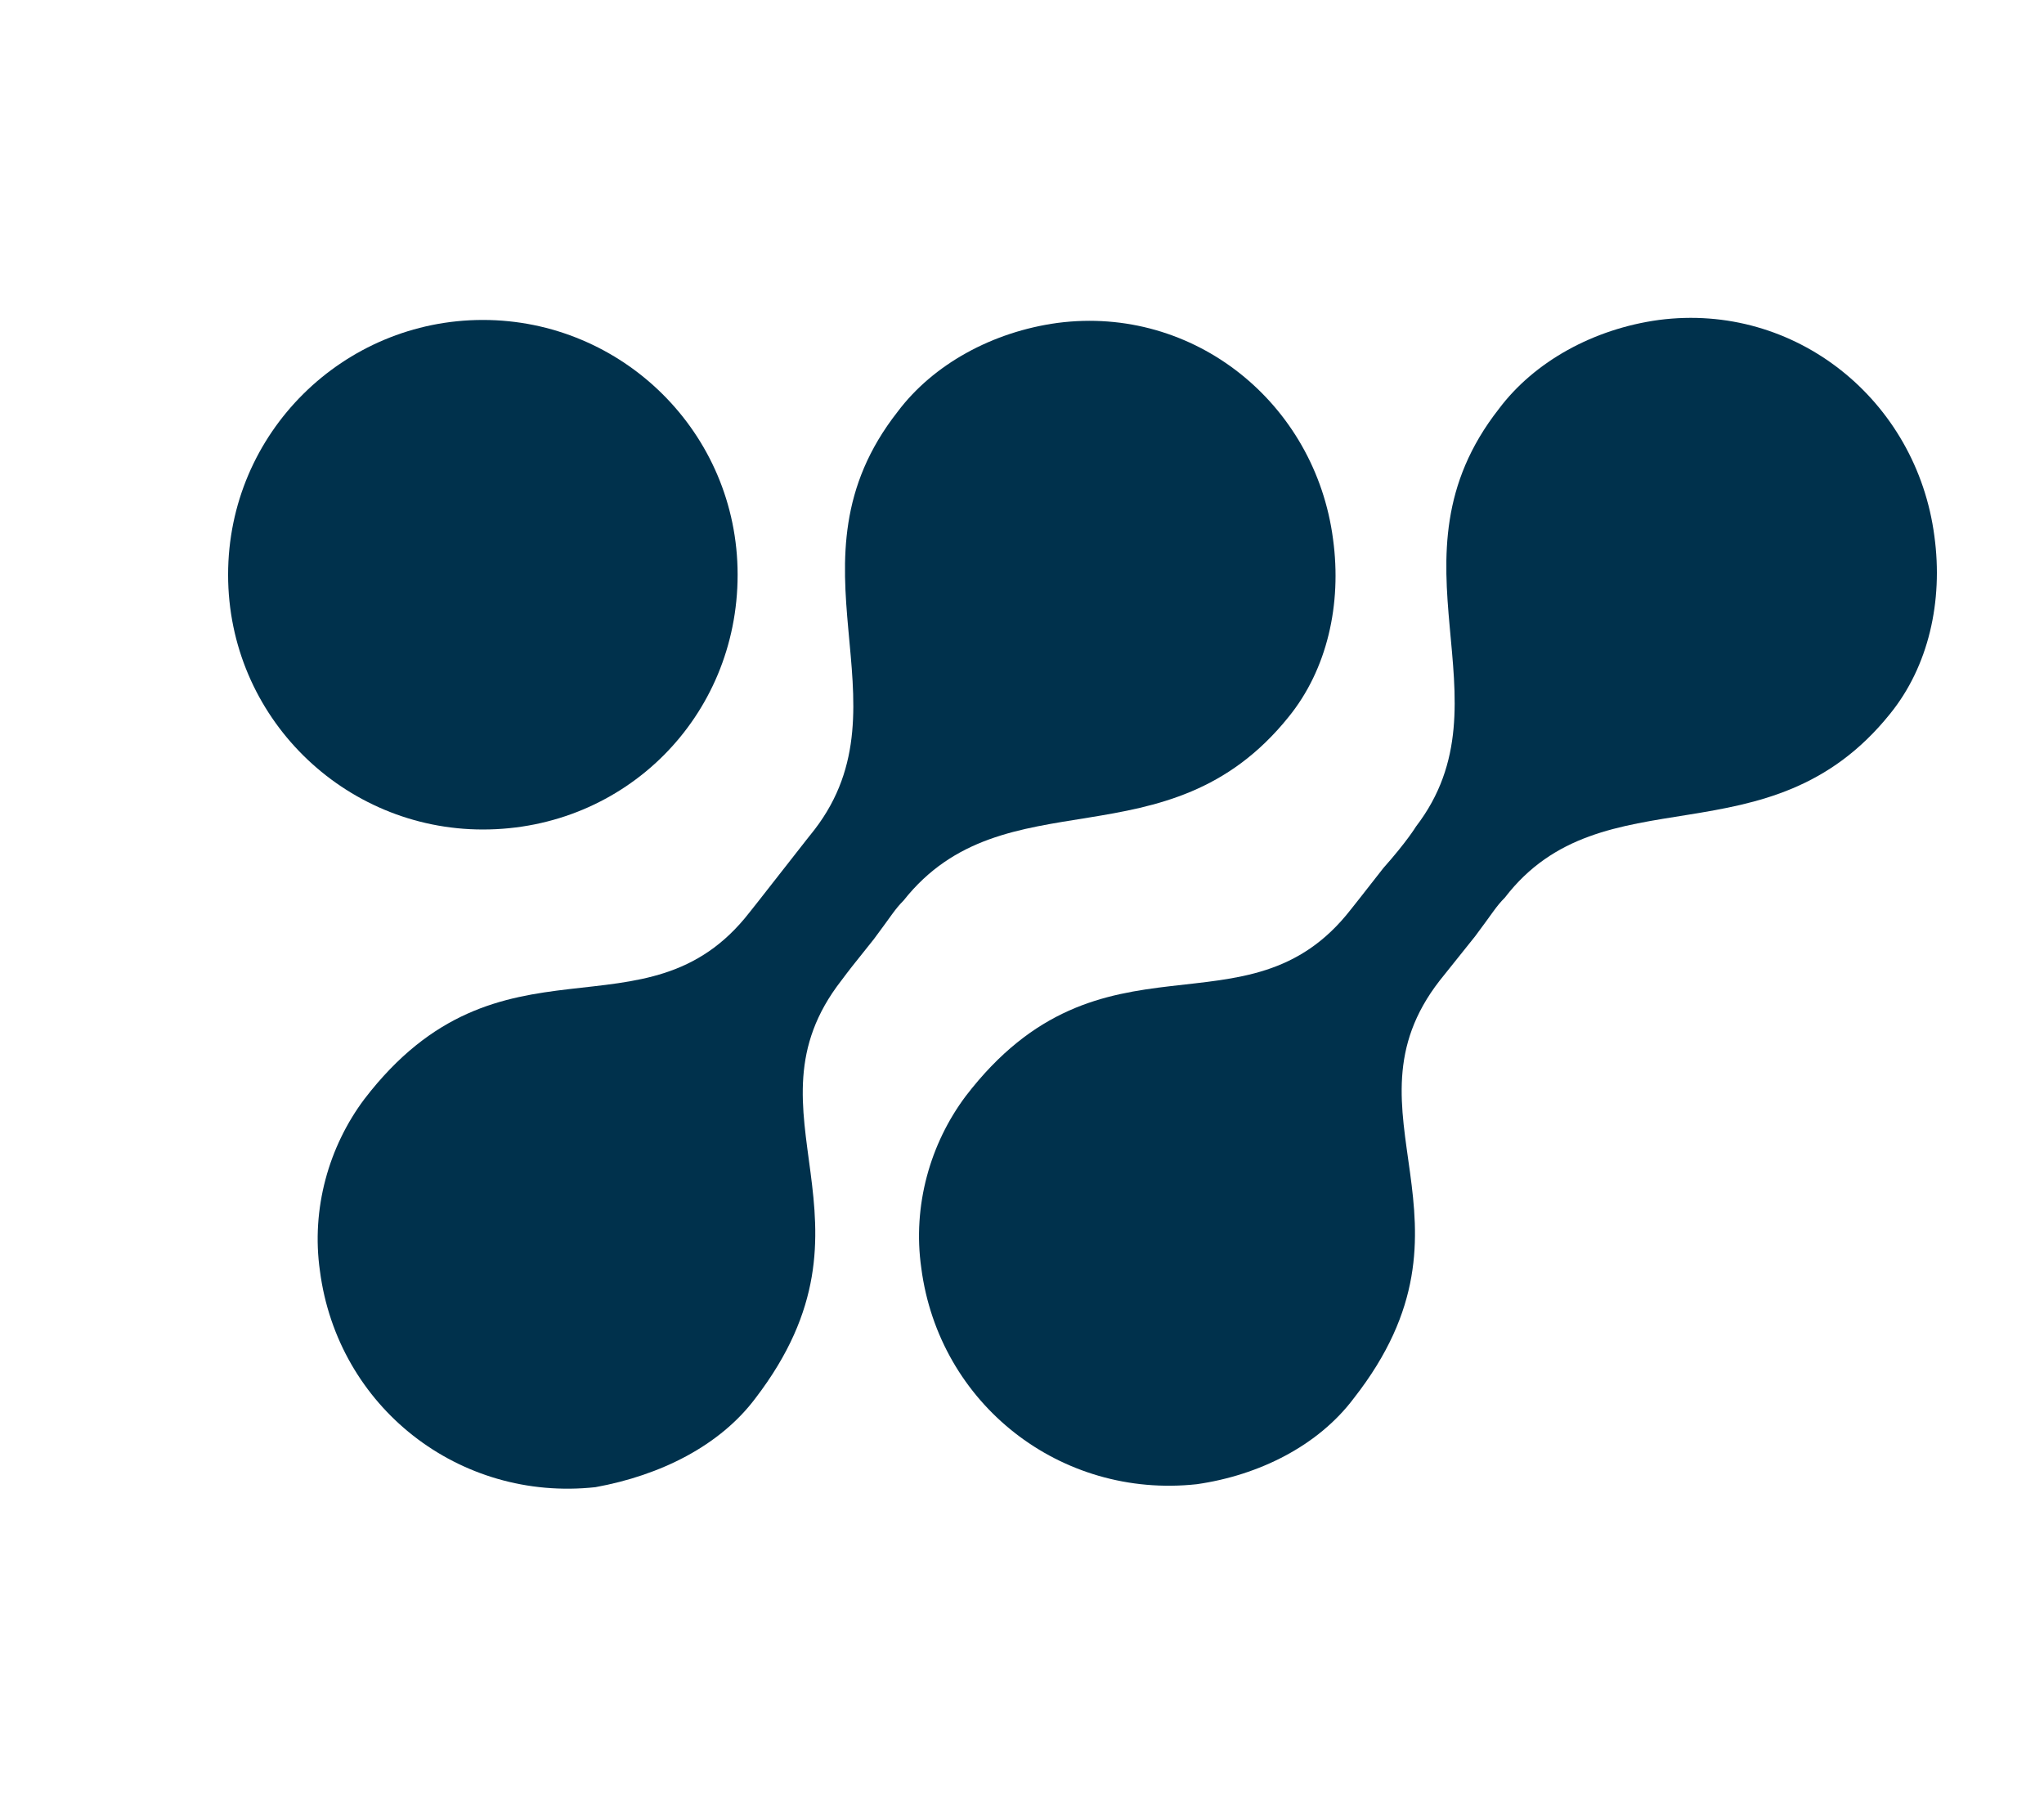
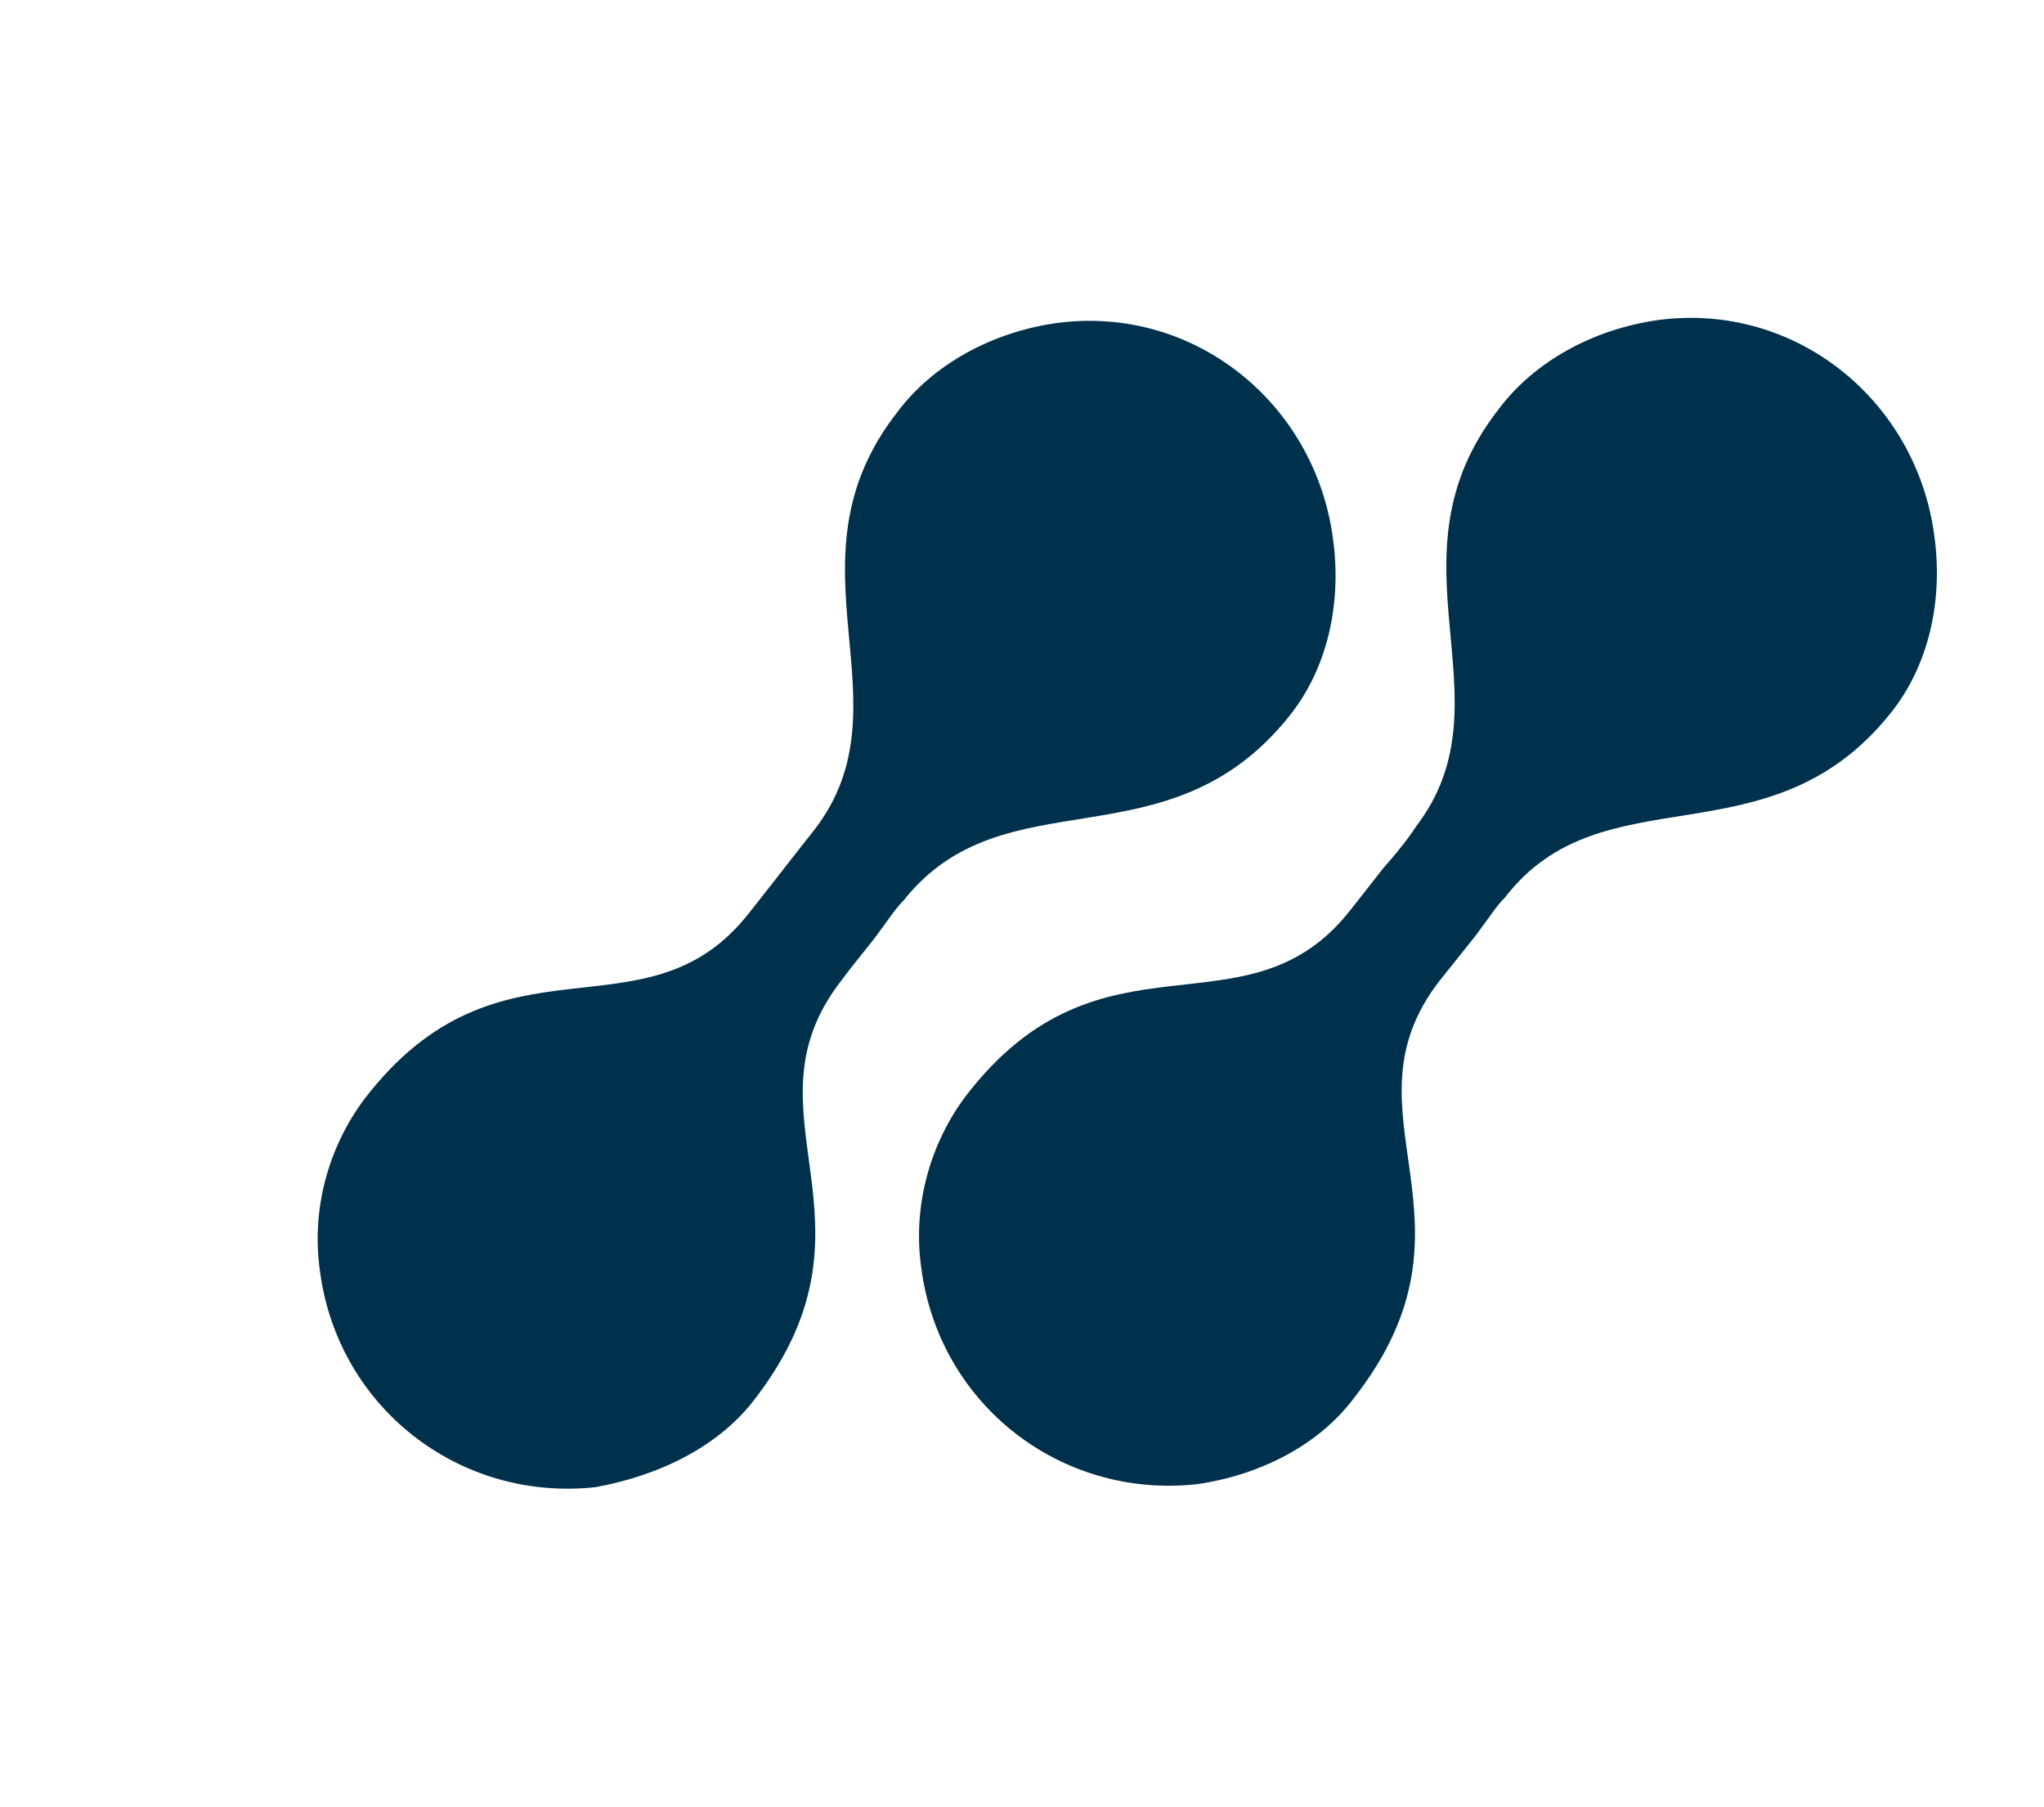
<svg xmlns="http://www.w3.org/2000/svg" version="1.1" id="Ebene_1" x="0px" y="0px" viewBox="0 0 69 61" style="enable-background:new 0 0 69 61;" xml:space="preserve">
  <style type="text/css">
	.st0{fill:#00314C;}
</style>
  <g id="g16">
    <path id="path22" class="st0" d="M25.5,47.2c4.6-6-0.6-9.6,2.9-14.1c0.3-0.4,0.3-0.4,1.1-1.4c0.6-0.8,0.7-1,1-1.3   c3.4-4.3,8.9-1.1,13-6.2c1.3-1.6,1.8-3.8,1.5-6c-0.6-4.6-4.7-7.9-9.3-7.3c-2.2,0.3-4.2,1.4-5.4,3c-4,5.1,0.5,9.8-2.8,14.1   c0,0-0.4,0.5-1.1,1.4s-1.1,1.4-1.1,1.4c-3.5,4.5-8.4,0.3-13,6.3c-1.2,1.6-1.8,3.7-1.5,5.8c0.6,4.6,4.7,7.8,9.3,7.3   C22.3,49.8,24.3,48.8,25.5,47.2" />
    <path id="path24" class="st0" d="M45.7,47.2c4.7-6-0.6-9.6,2.9-14.1c0.4-0.5,0.4-0.5,1.2-1.5c0.6-0.8,0.7-1,1-1.3   c3.3-4.3,8.9-1.1,13-6.2c1.3-1.6,1.8-3.8,1.5-6c-0.6-4.6-4.7-7.9-9.3-7.3c-2.2,0.3-4.2,1.4-5.4,3c-4,5.1,0.5,9.8-2.8,14.1   c0,0-0.3,0.5-1.1,1.4c-0.7,0.9-1.1,1.4-1.1,1.4c-3.5,4.5-8.4,0.3-13,6.3c-1.2,1.6-1.8,3.7-1.5,5.8c0.6,4.6,4.7,7.8,9.3,7.3   C42.5,49.8,44.5,48.8,45.7,47.2" />
-     <path id="path26" class="st0" d="M24.9,19.4c0-4.8-3.9-8.6-8.6-8.6s-8.6,3.8-8.6,8.6s3.9,8.6,8.6,8.6C21.1,28,24.9,24.2,24.9,19.4" />
  </g>
</svg>